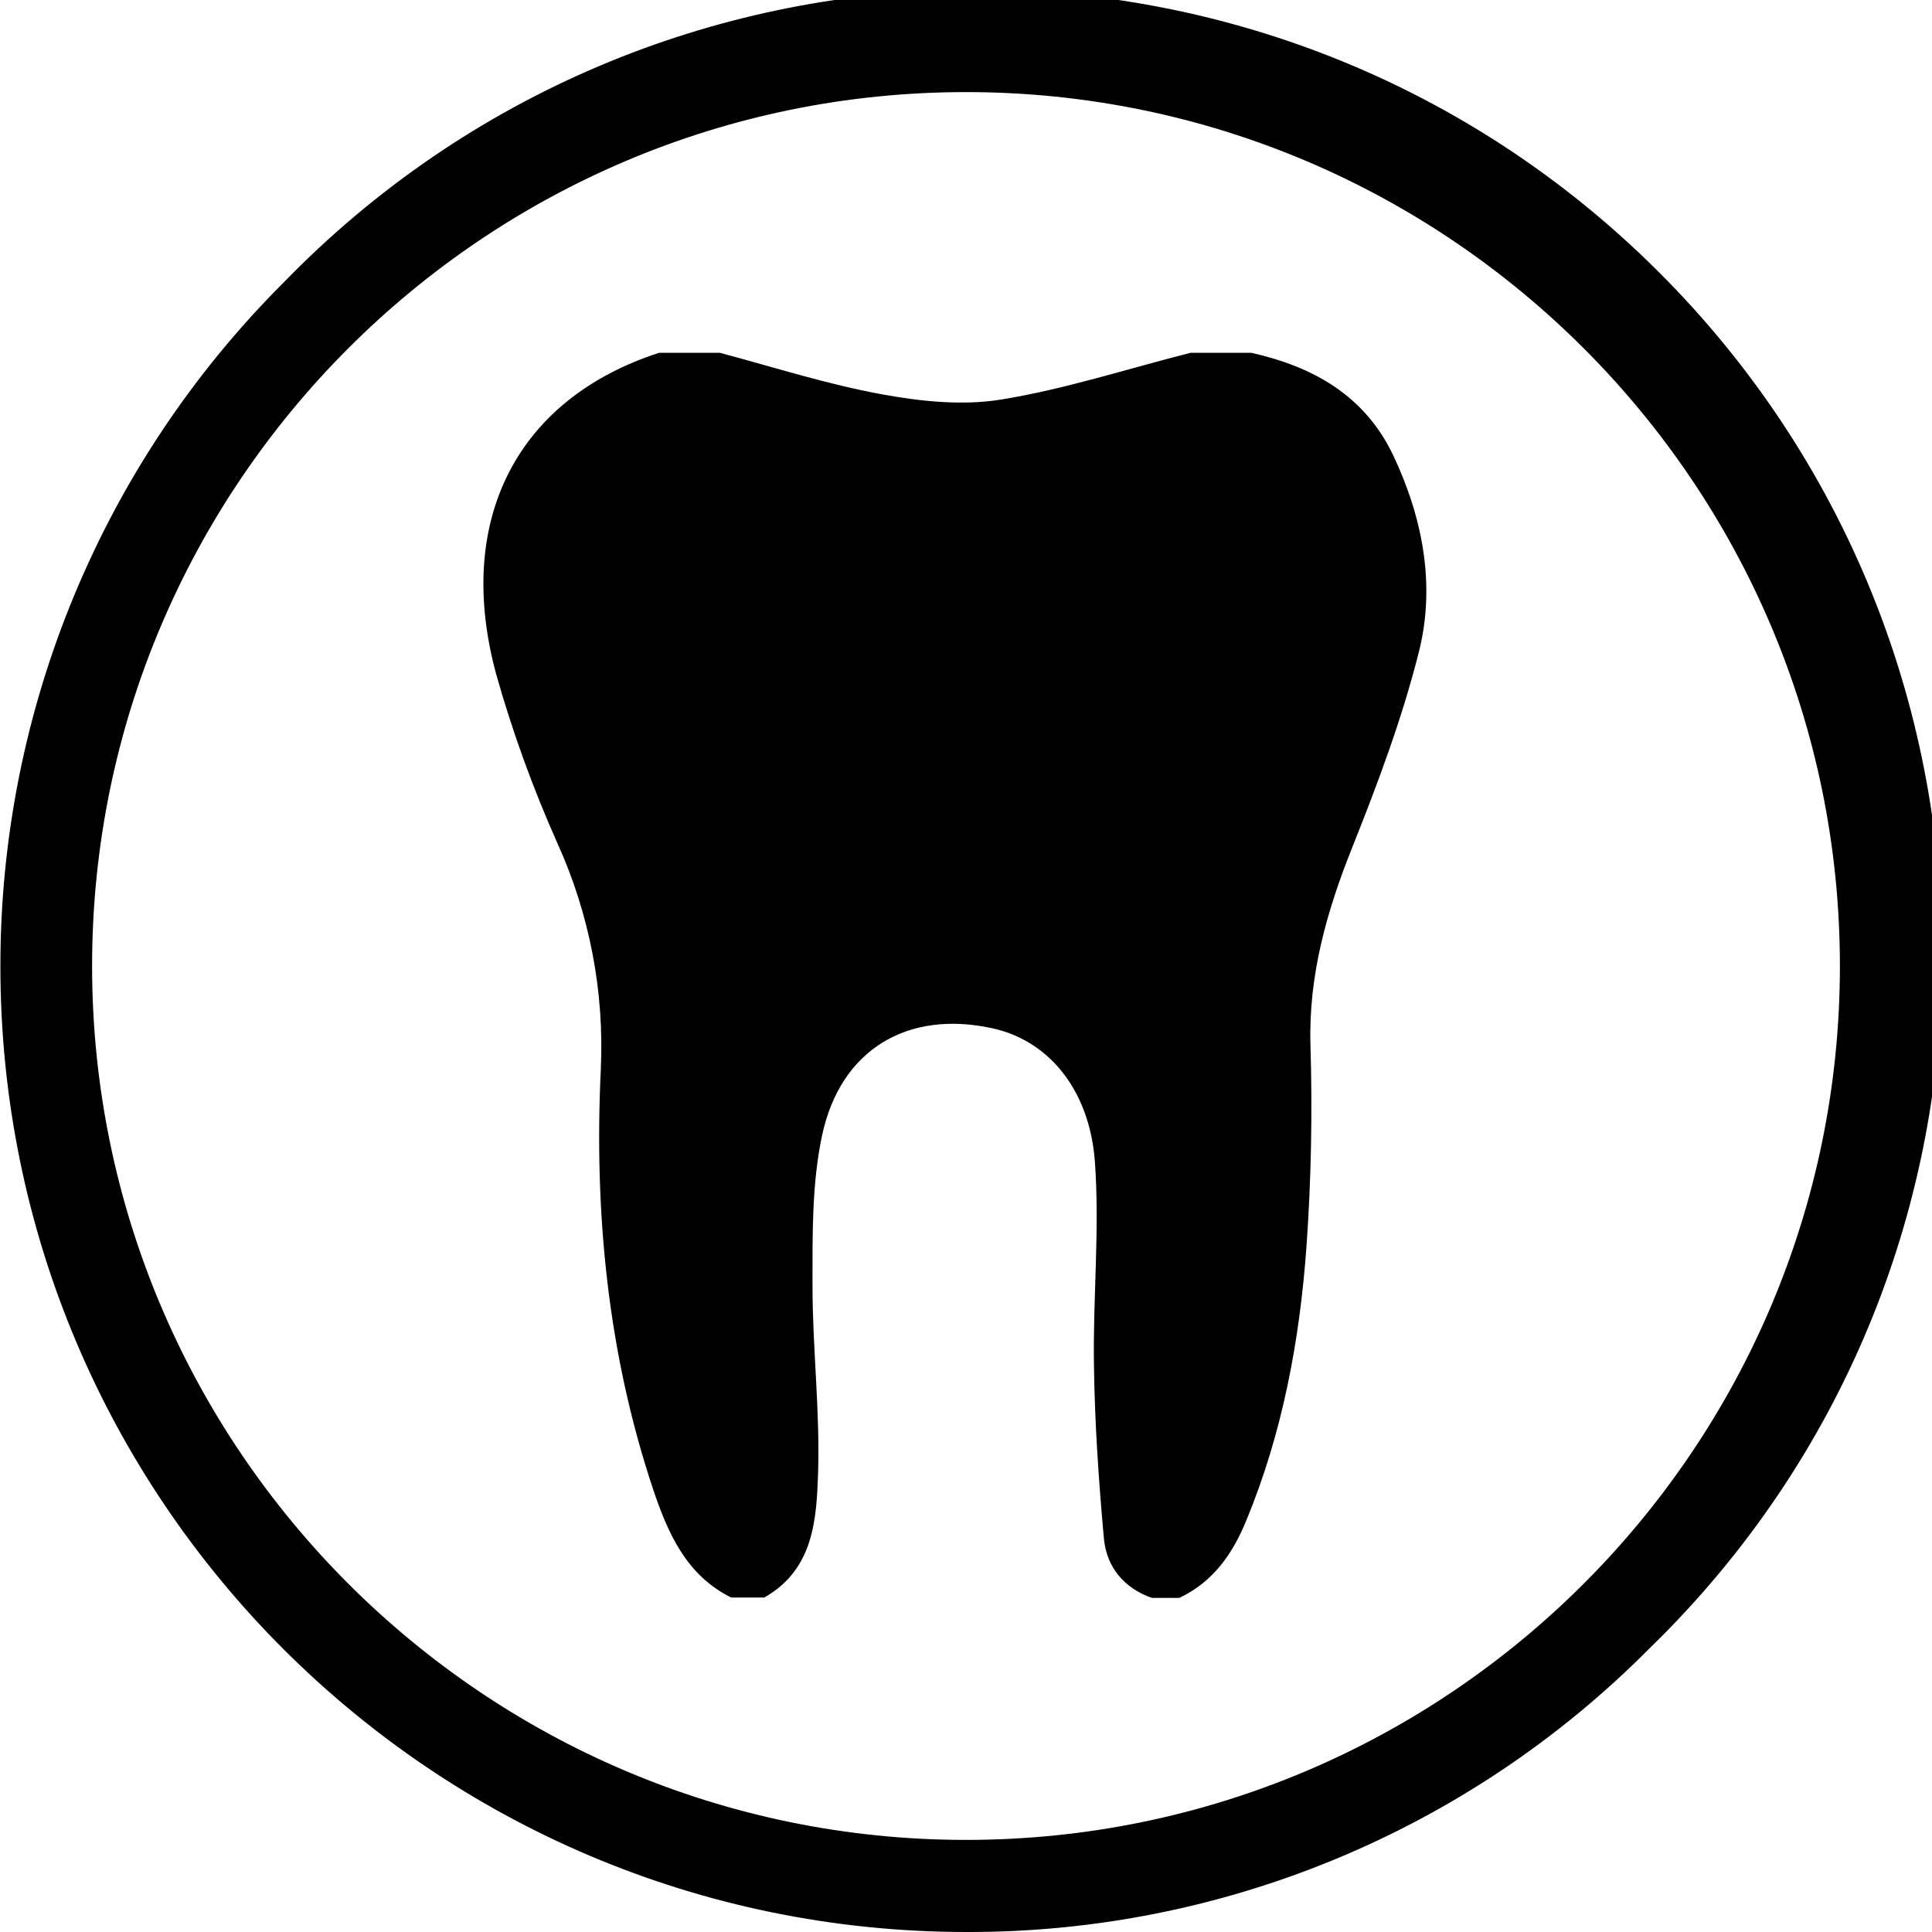
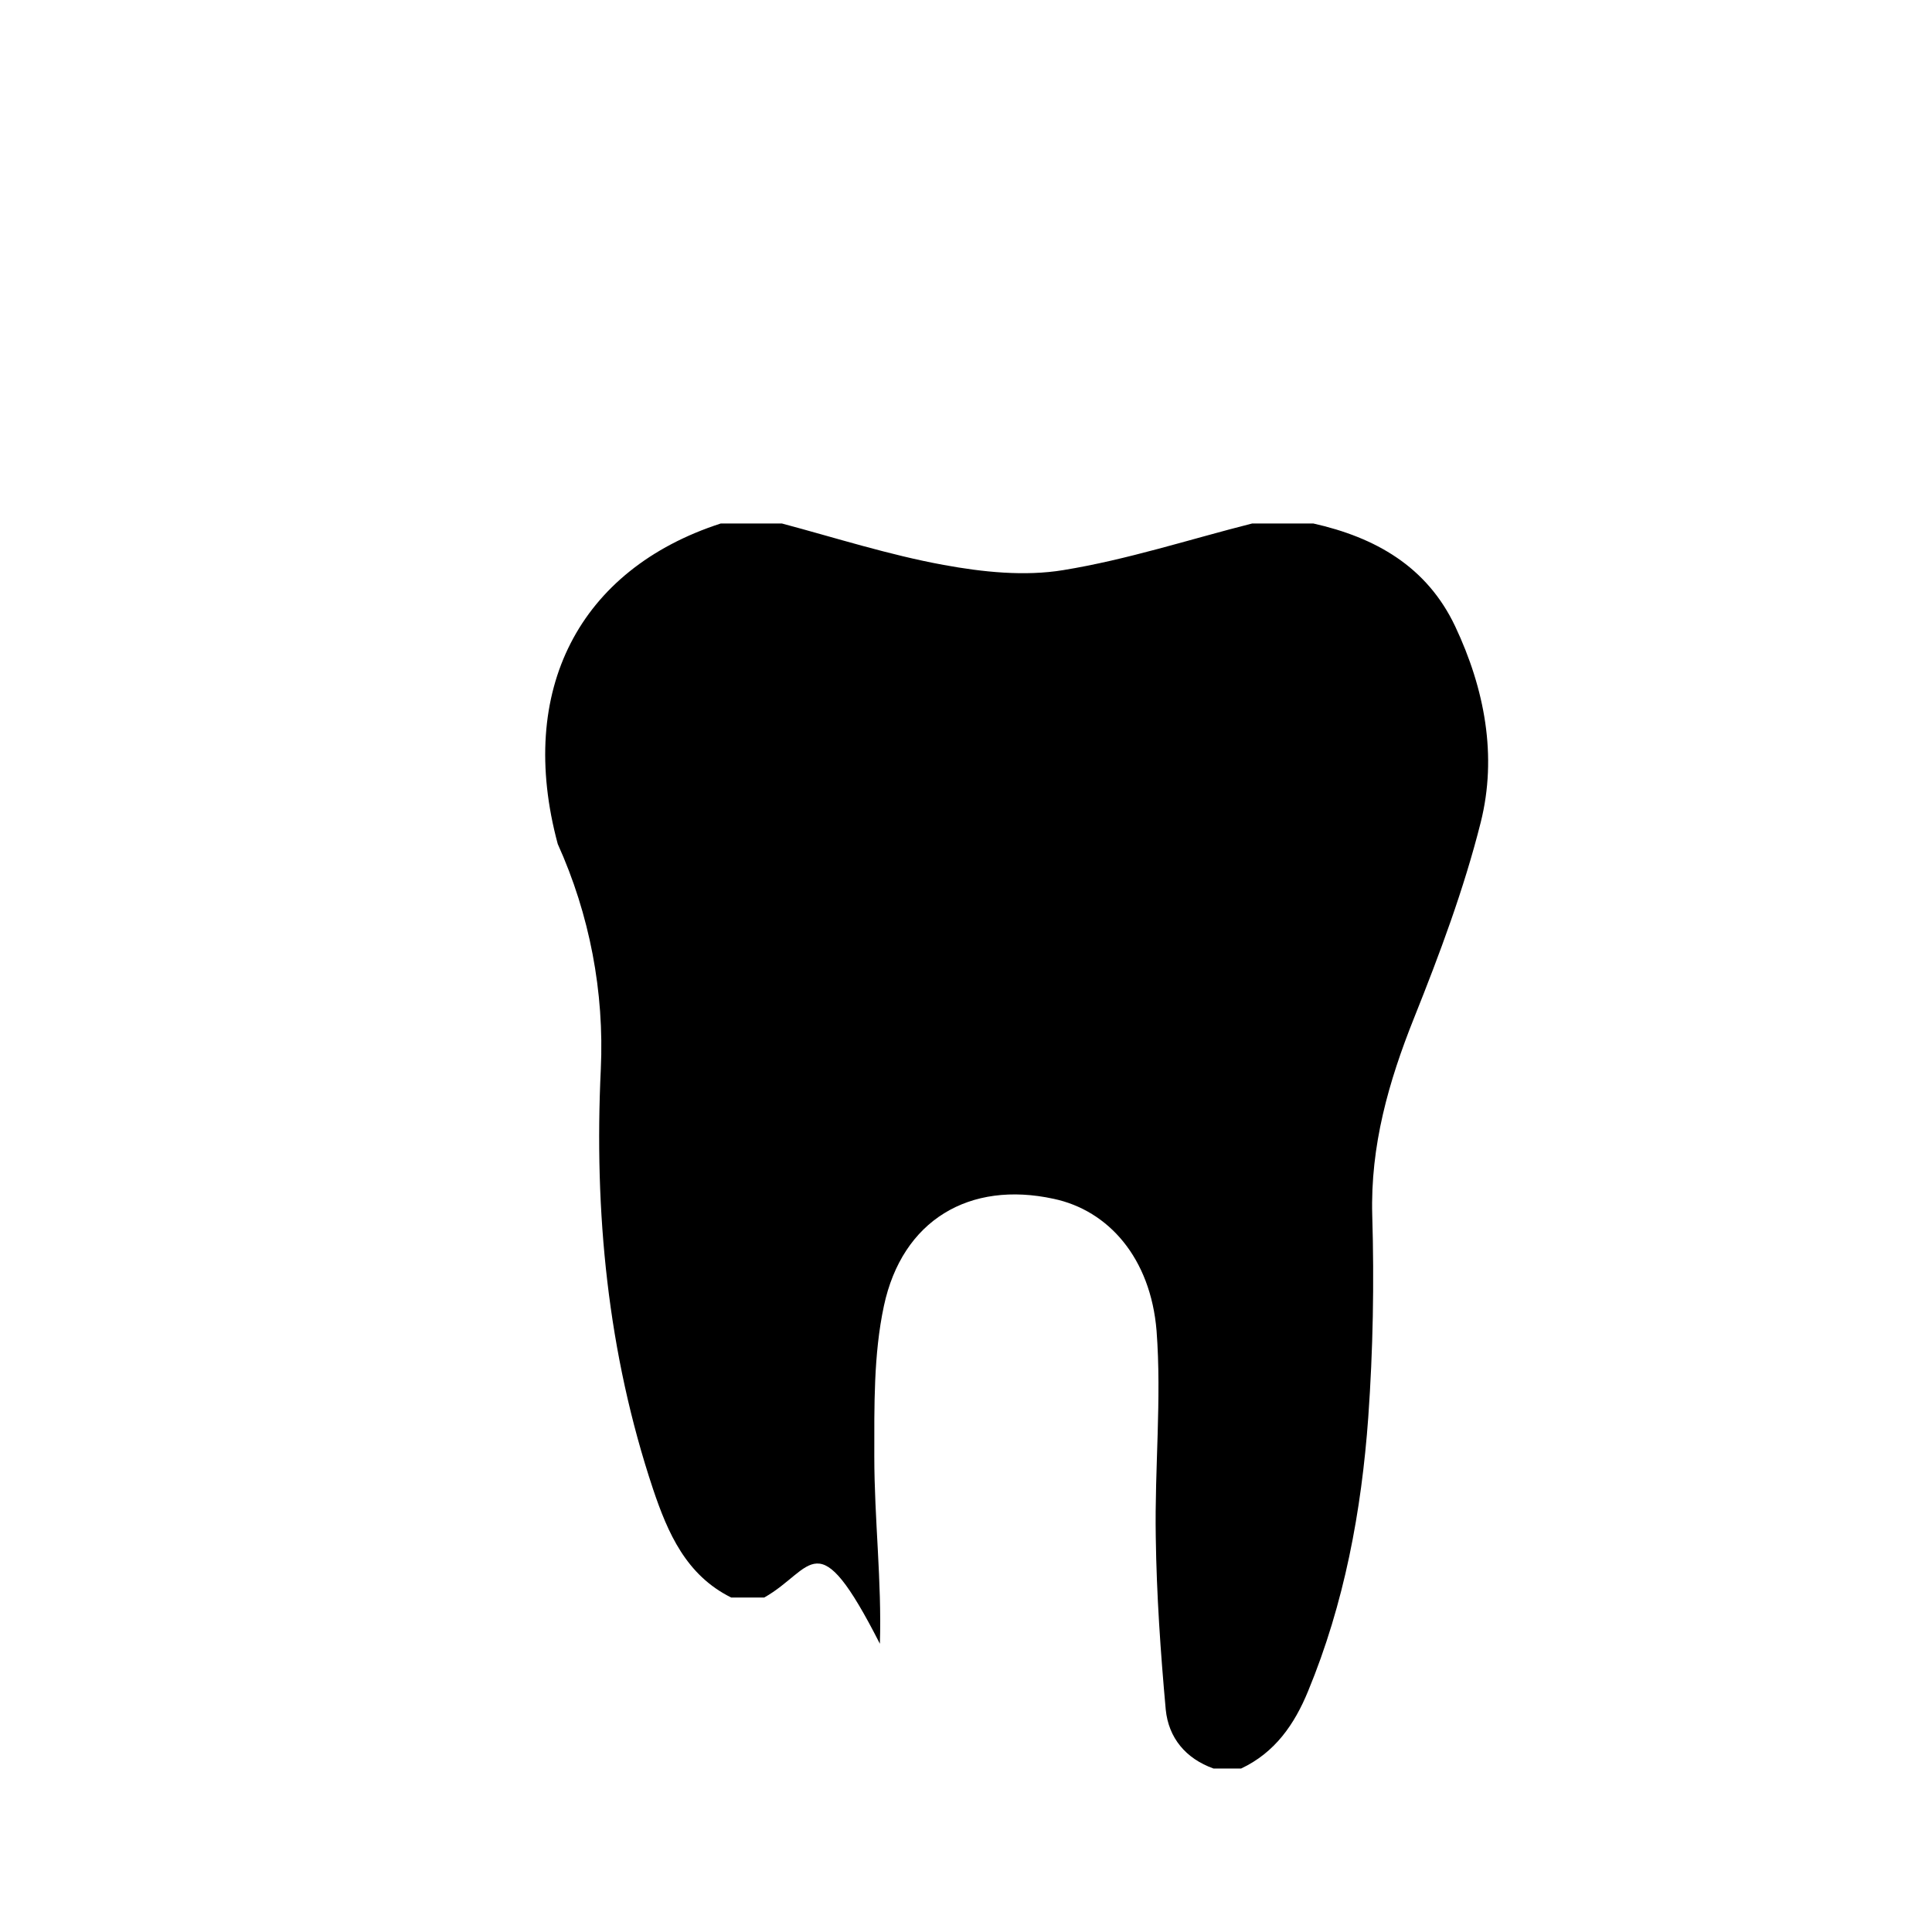
<svg xmlns="http://www.w3.org/2000/svg" id="Capa_1" x="0px" y="0px" viewBox="0 0 484.6 484.6" style="enable-background:new 0 0 484.6 484.6;" xml:space="preserve">
  <g id="Capa_1_1_">
-     <path d="M191.7,400.7h-8.3c-11.3-5.6-15.9-16.2-19.6-27.2c-11.4-34.2-14.8-69.5-13.1-105.3c0.9-19.4-2.8-38.8-10.8-56.5   c-6.2-13.9-11.4-28.2-15.5-42.8c-10.4-38.6,5.4-68.9,40.9-80.4h15.3c13.5,3.6,26.9,7.9,40.6,10.4c9.8,1.8,20.3,2.9,30,1.3   c16-2.6,31.6-7.7,47.4-11.7h15.3c15.6,3.5,28.5,10.8,35.6,25.8c7.4,15.7,10.6,32.5,6.4,49.2s-10.3,33-16.7,49s-11,32.1-10.5,49.6   c0.5,16.9,0.2,33.7-1,50.6c-1.7,23.5-6,46.7-15.1,68.7c-3.4,8.3-8.3,15.4-16.8,19.4h-6.9c-7-2.5-11.3-7.7-12-14.8   c-1.3-14.4-2.3-28.8-2.5-43.3c-0.3-17.2,1.5-34.6,0.2-51.7c-1.5-18.3-12.1-30.2-25.8-33.1c-21.1-4.6-38,5.3-42.6,26.9   c-2.6,12.2-2.4,25.1-2.4,37.7c0,15.7,1.9,31.4,1.4,47C204.8,381.1,204.1,393.7,191.7,400.7z" />
-     <path d="M242.3,484.6C108.5,484.5,0,376,0.1,242.2C0.1,178,25.6,116.4,71,71c93.2-96.1,246.6-98.4,342.6-5.2s98.4,246.6,5.2,342.6   c-1.7,1.8-3.5,3.5-5.2,5.2C368.3,459.2,306.6,484.8,242.3,484.6z M242.3,23.1c-120.9,0-219.2,98.3-219.2,219.2   s98.3,219.2,219.2,219.2s219.2-98.3,219.2-219.2S363.2,23.1,242.3,23.1L242.3,23.1z" />
+     <path d="M191.7,400.7h-8.3c-11.3-5.6-15.9-16.2-19.6-27.2c-11.4-34.2-14.8-69.5-13.1-105.3c0.9-19.4-2.8-38.8-10.8-56.5   c-10.4-38.6,5.4-68.9,40.9-80.4h15.3c13.5,3.6,26.9,7.9,40.6,10.4c9.8,1.8,20.3,2.9,30,1.3   c16-2.6,31.6-7.7,47.4-11.7h15.3c15.6,3.5,28.5,10.8,35.6,25.8c7.4,15.7,10.6,32.5,6.4,49.2s-10.3,33-16.7,49s-11,32.1-10.5,49.6   c0.5,16.9,0.2,33.7-1,50.6c-1.7,23.5-6,46.7-15.1,68.7c-3.4,8.3-8.3,15.4-16.8,19.4h-6.9c-7-2.5-11.3-7.7-12-14.8   c-1.3-14.4-2.3-28.8-2.5-43.3c-0.3-17.2,1.5-34.6,0.2-51.7c-1.5-18.3-12.1-30.2-25.8-33.1c-21.1-4.6-38,5.3-42.6,26.9   c-2.6,12.2-2.4,25.1-2.4,37.7c0,15.7,1.9,31.4,1.4,47C204.8,381.1,204.1,393.7,191.7,400.7z" />
  </g>
</svg>